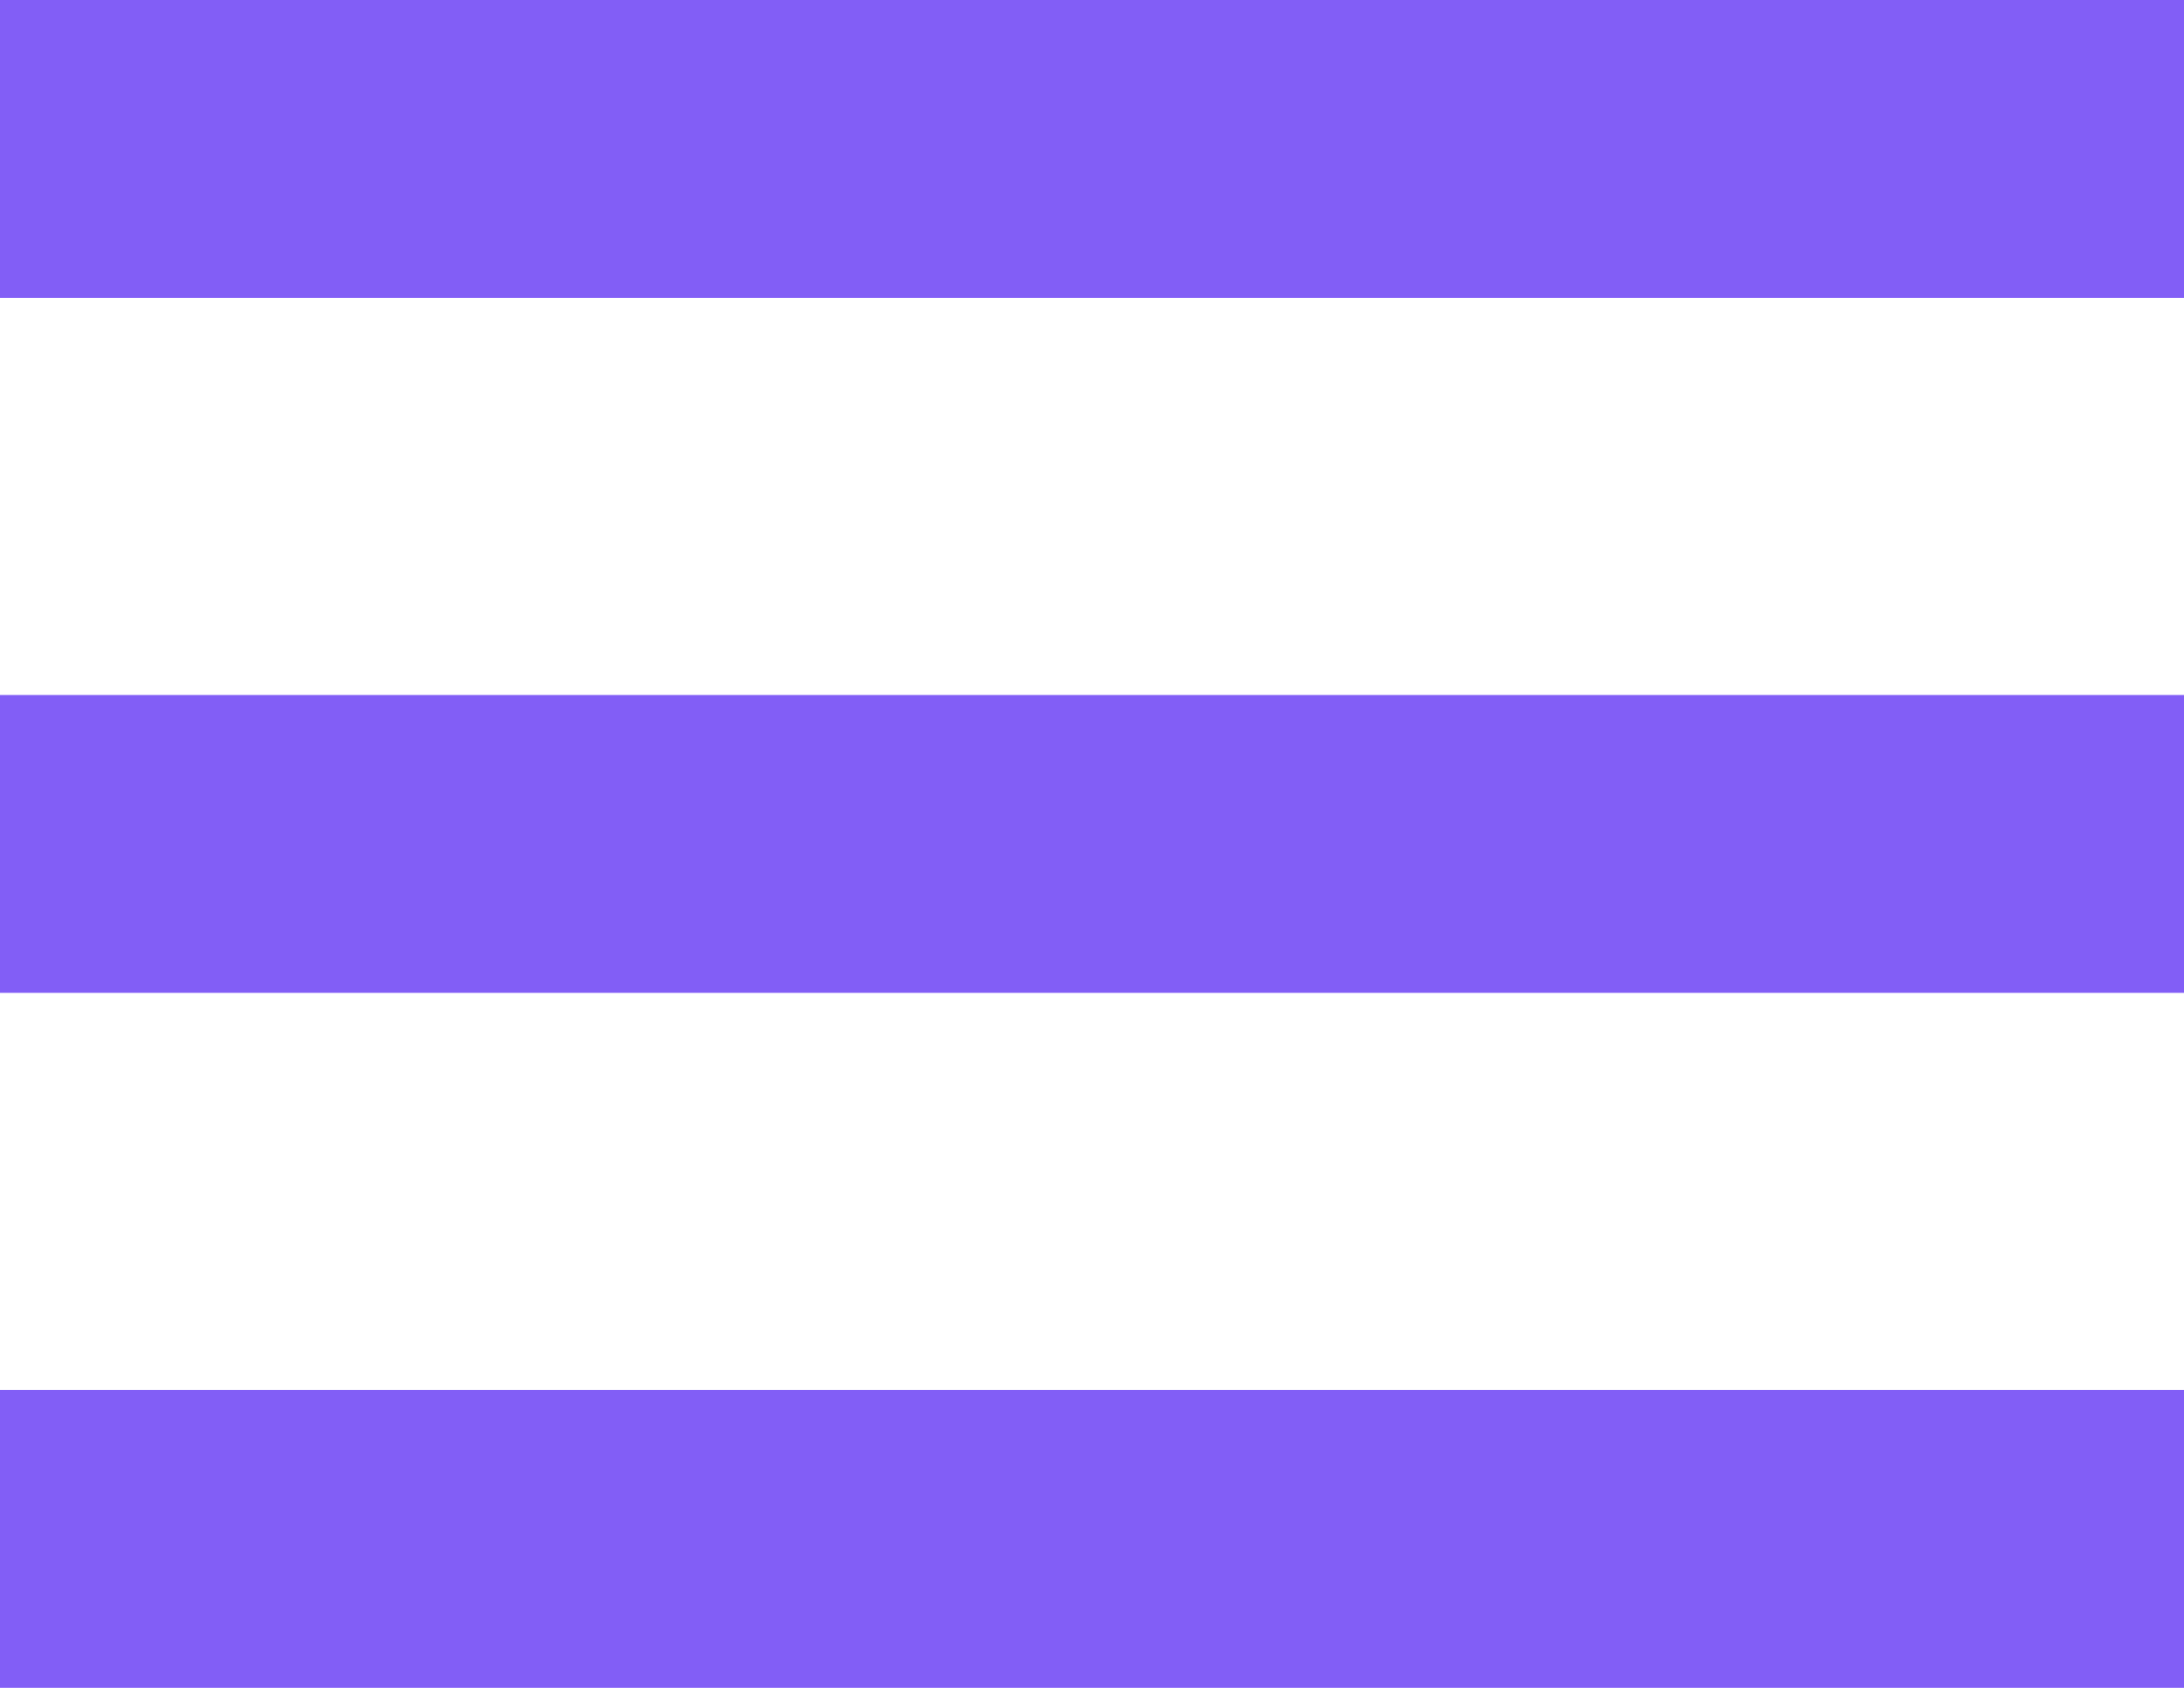
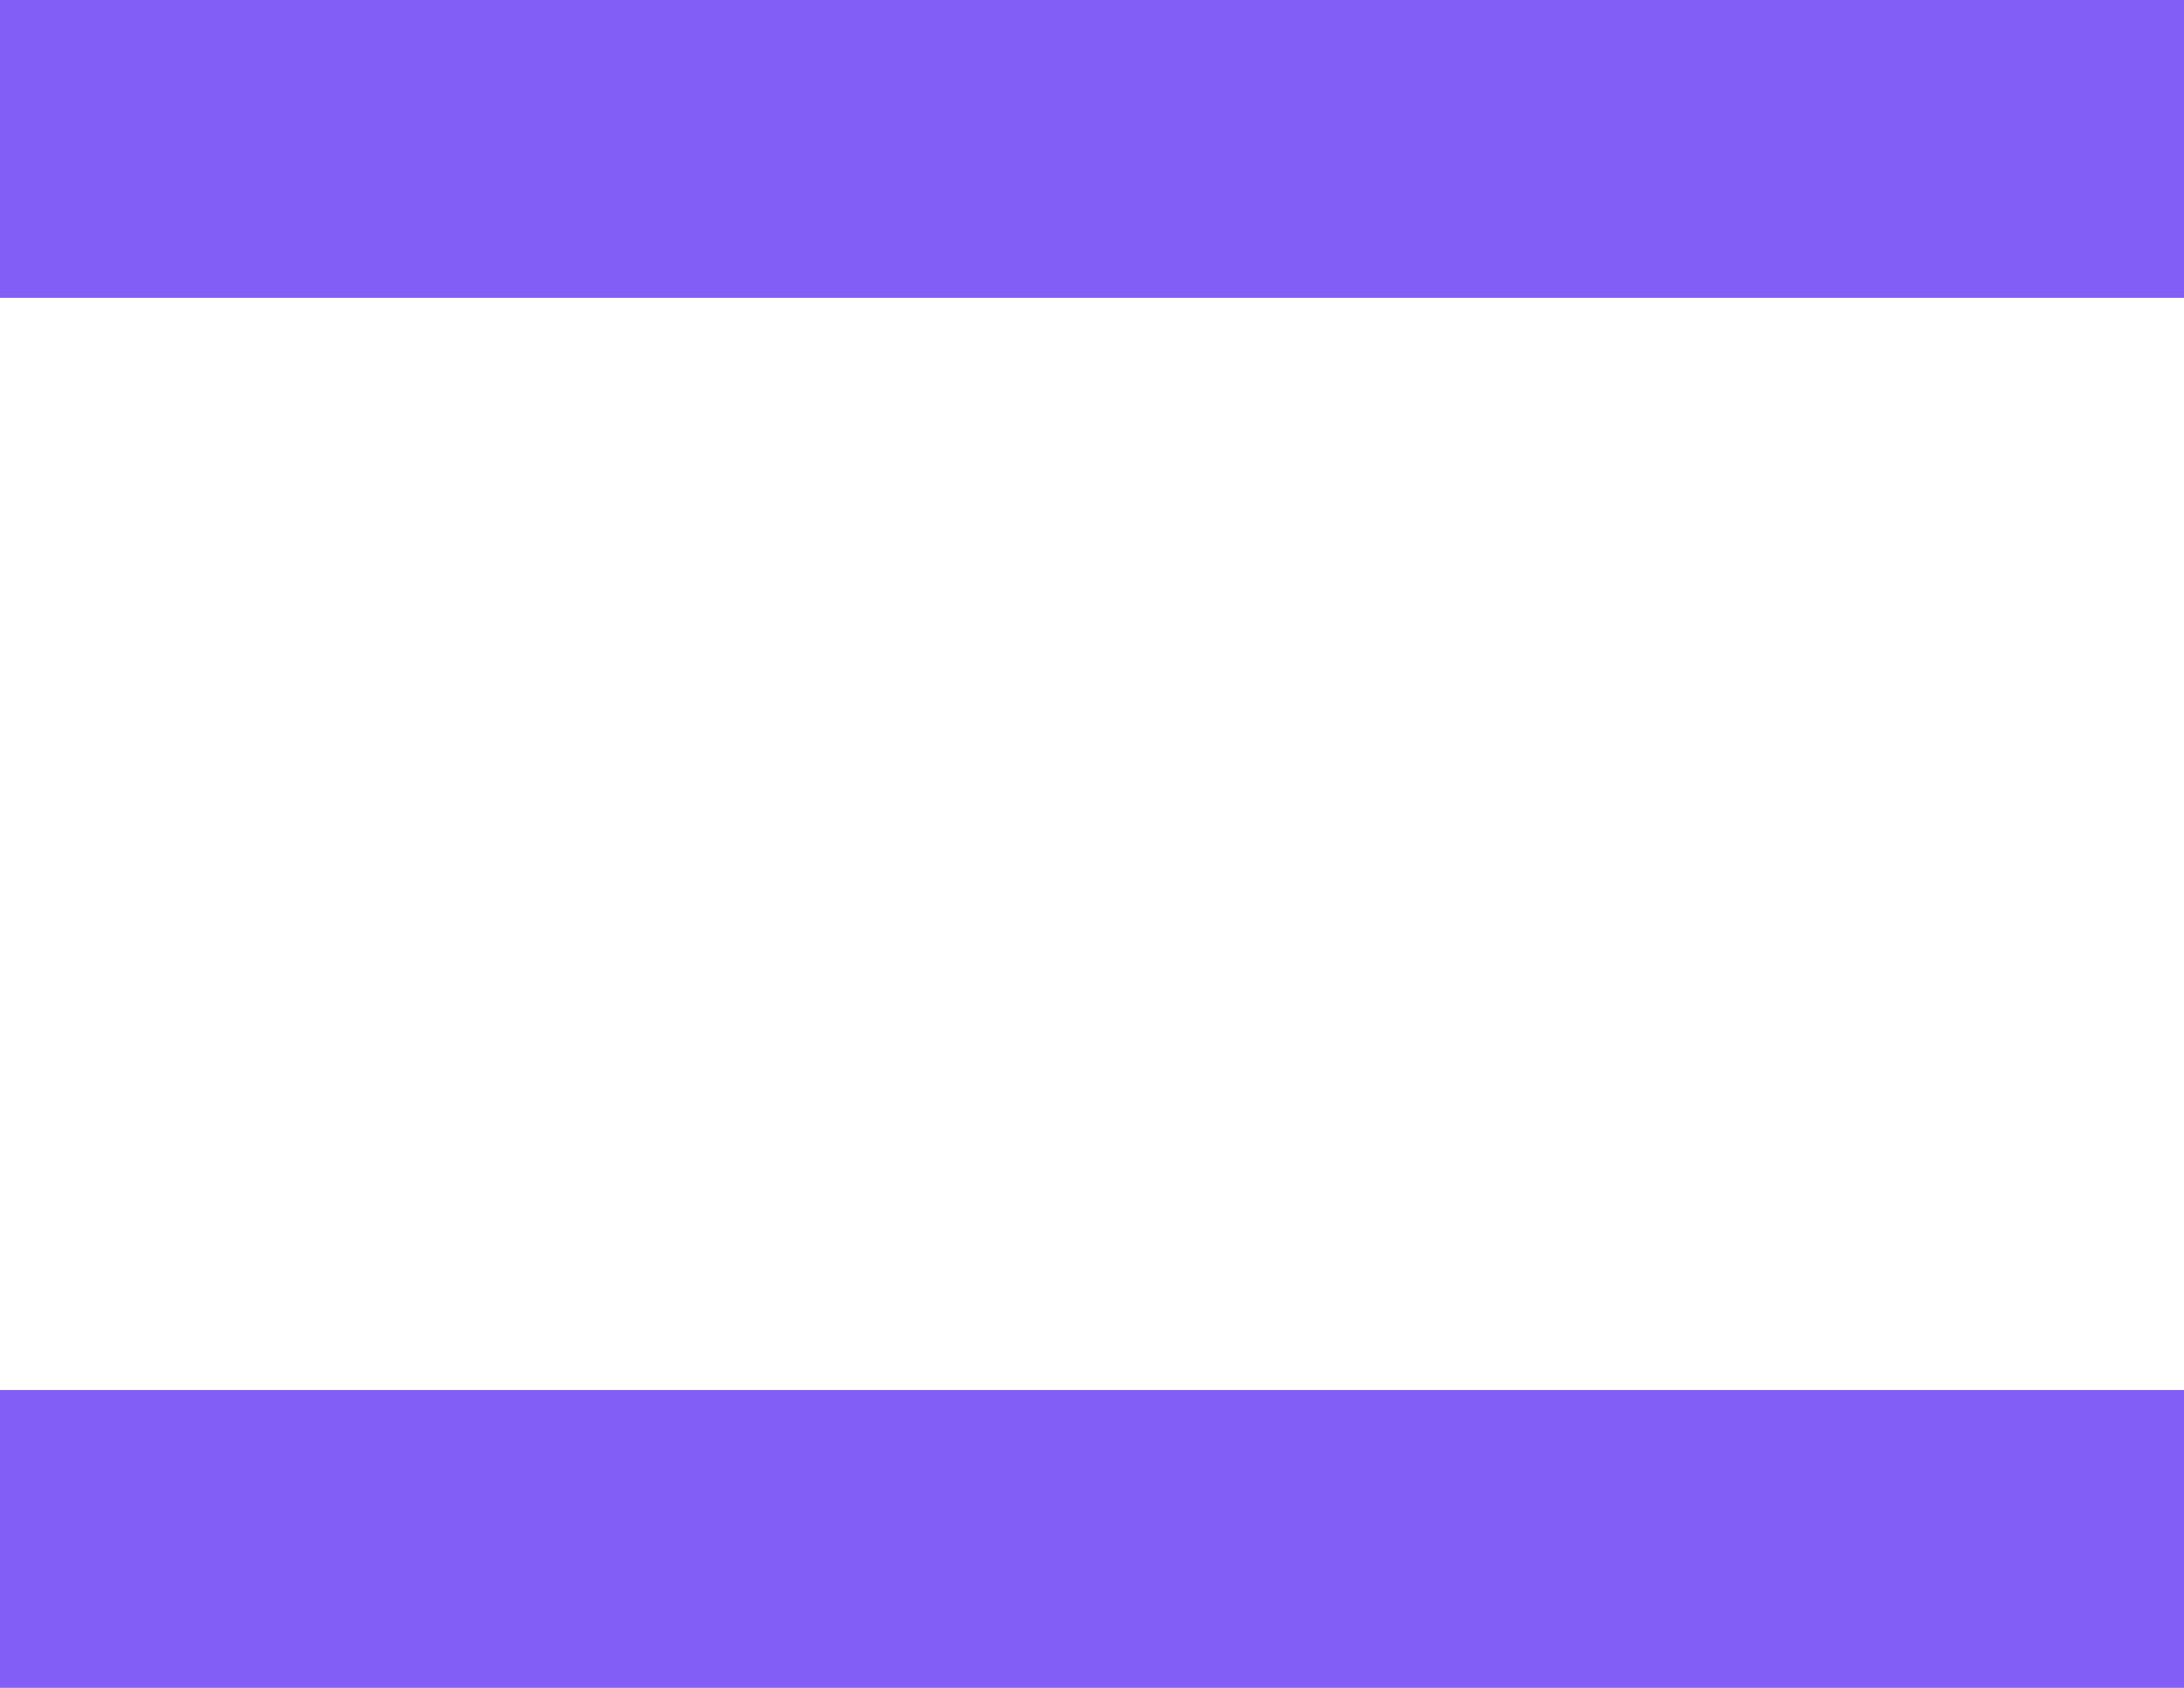
<svg xmlns="http://www.w3.org/2000/svg" width="22px" height="17px" viewBox="0 0 22 17" version="1.1">
  <title>22D8F5DA-55D4-4C6E-8BCD-34A4C9A209BA</title>
  <desc>Created with sketchtool.</desc>
  <g id="Mobile" stroke="none" stroke-width="1" fill="none" fill-rule="evenodd">
    <g id="JSA_mobile_homepage" transform="translate(-283, -27)" fill="#825EF6" fill-rule="nonzero">
      <g id="Group-8">
        <g id="Group-7" transform="translate(283, 27)">
          <g id="list-menu">
            <rect id="Rectangle" x="0" y="0" width="22" height="3" />
-             <rect id="Rectangle" x="0" y="7" width="22" height="3" />
            <rect id="Rectangle" x="0" y="14" width="22" height="3" />
          </g>
        </g>
      </g>
    </g>
  </g>
</svg>